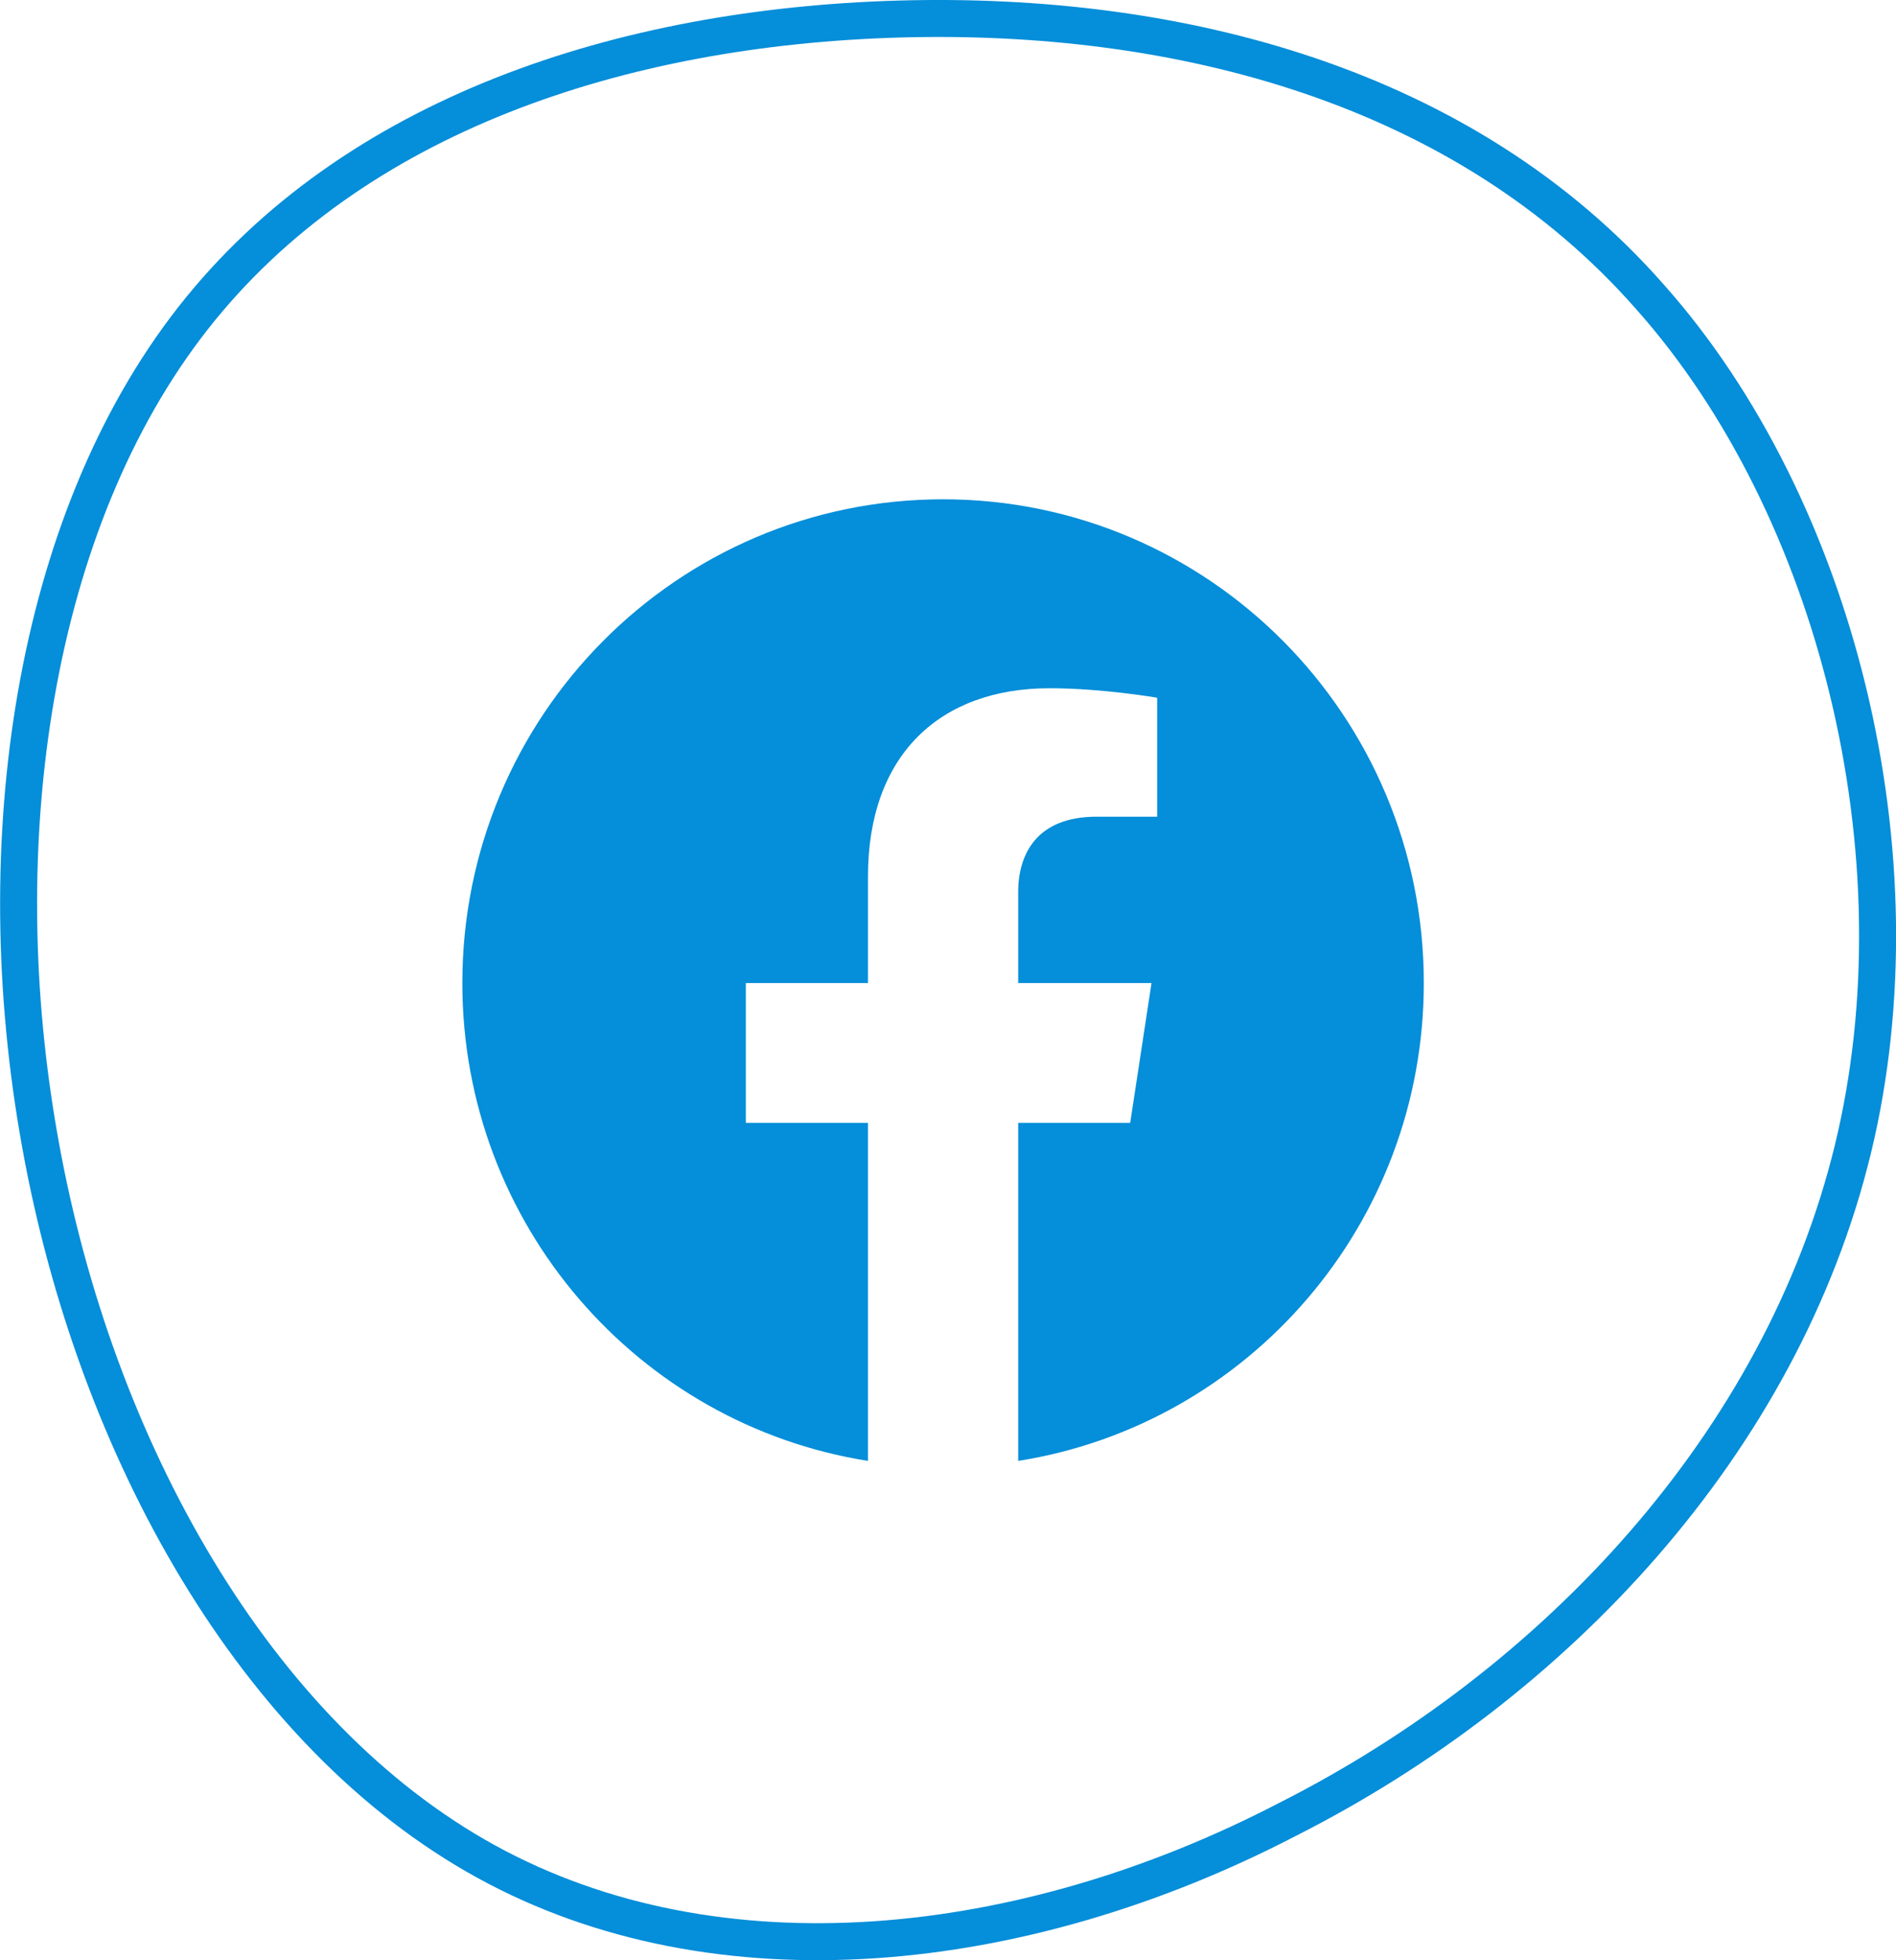
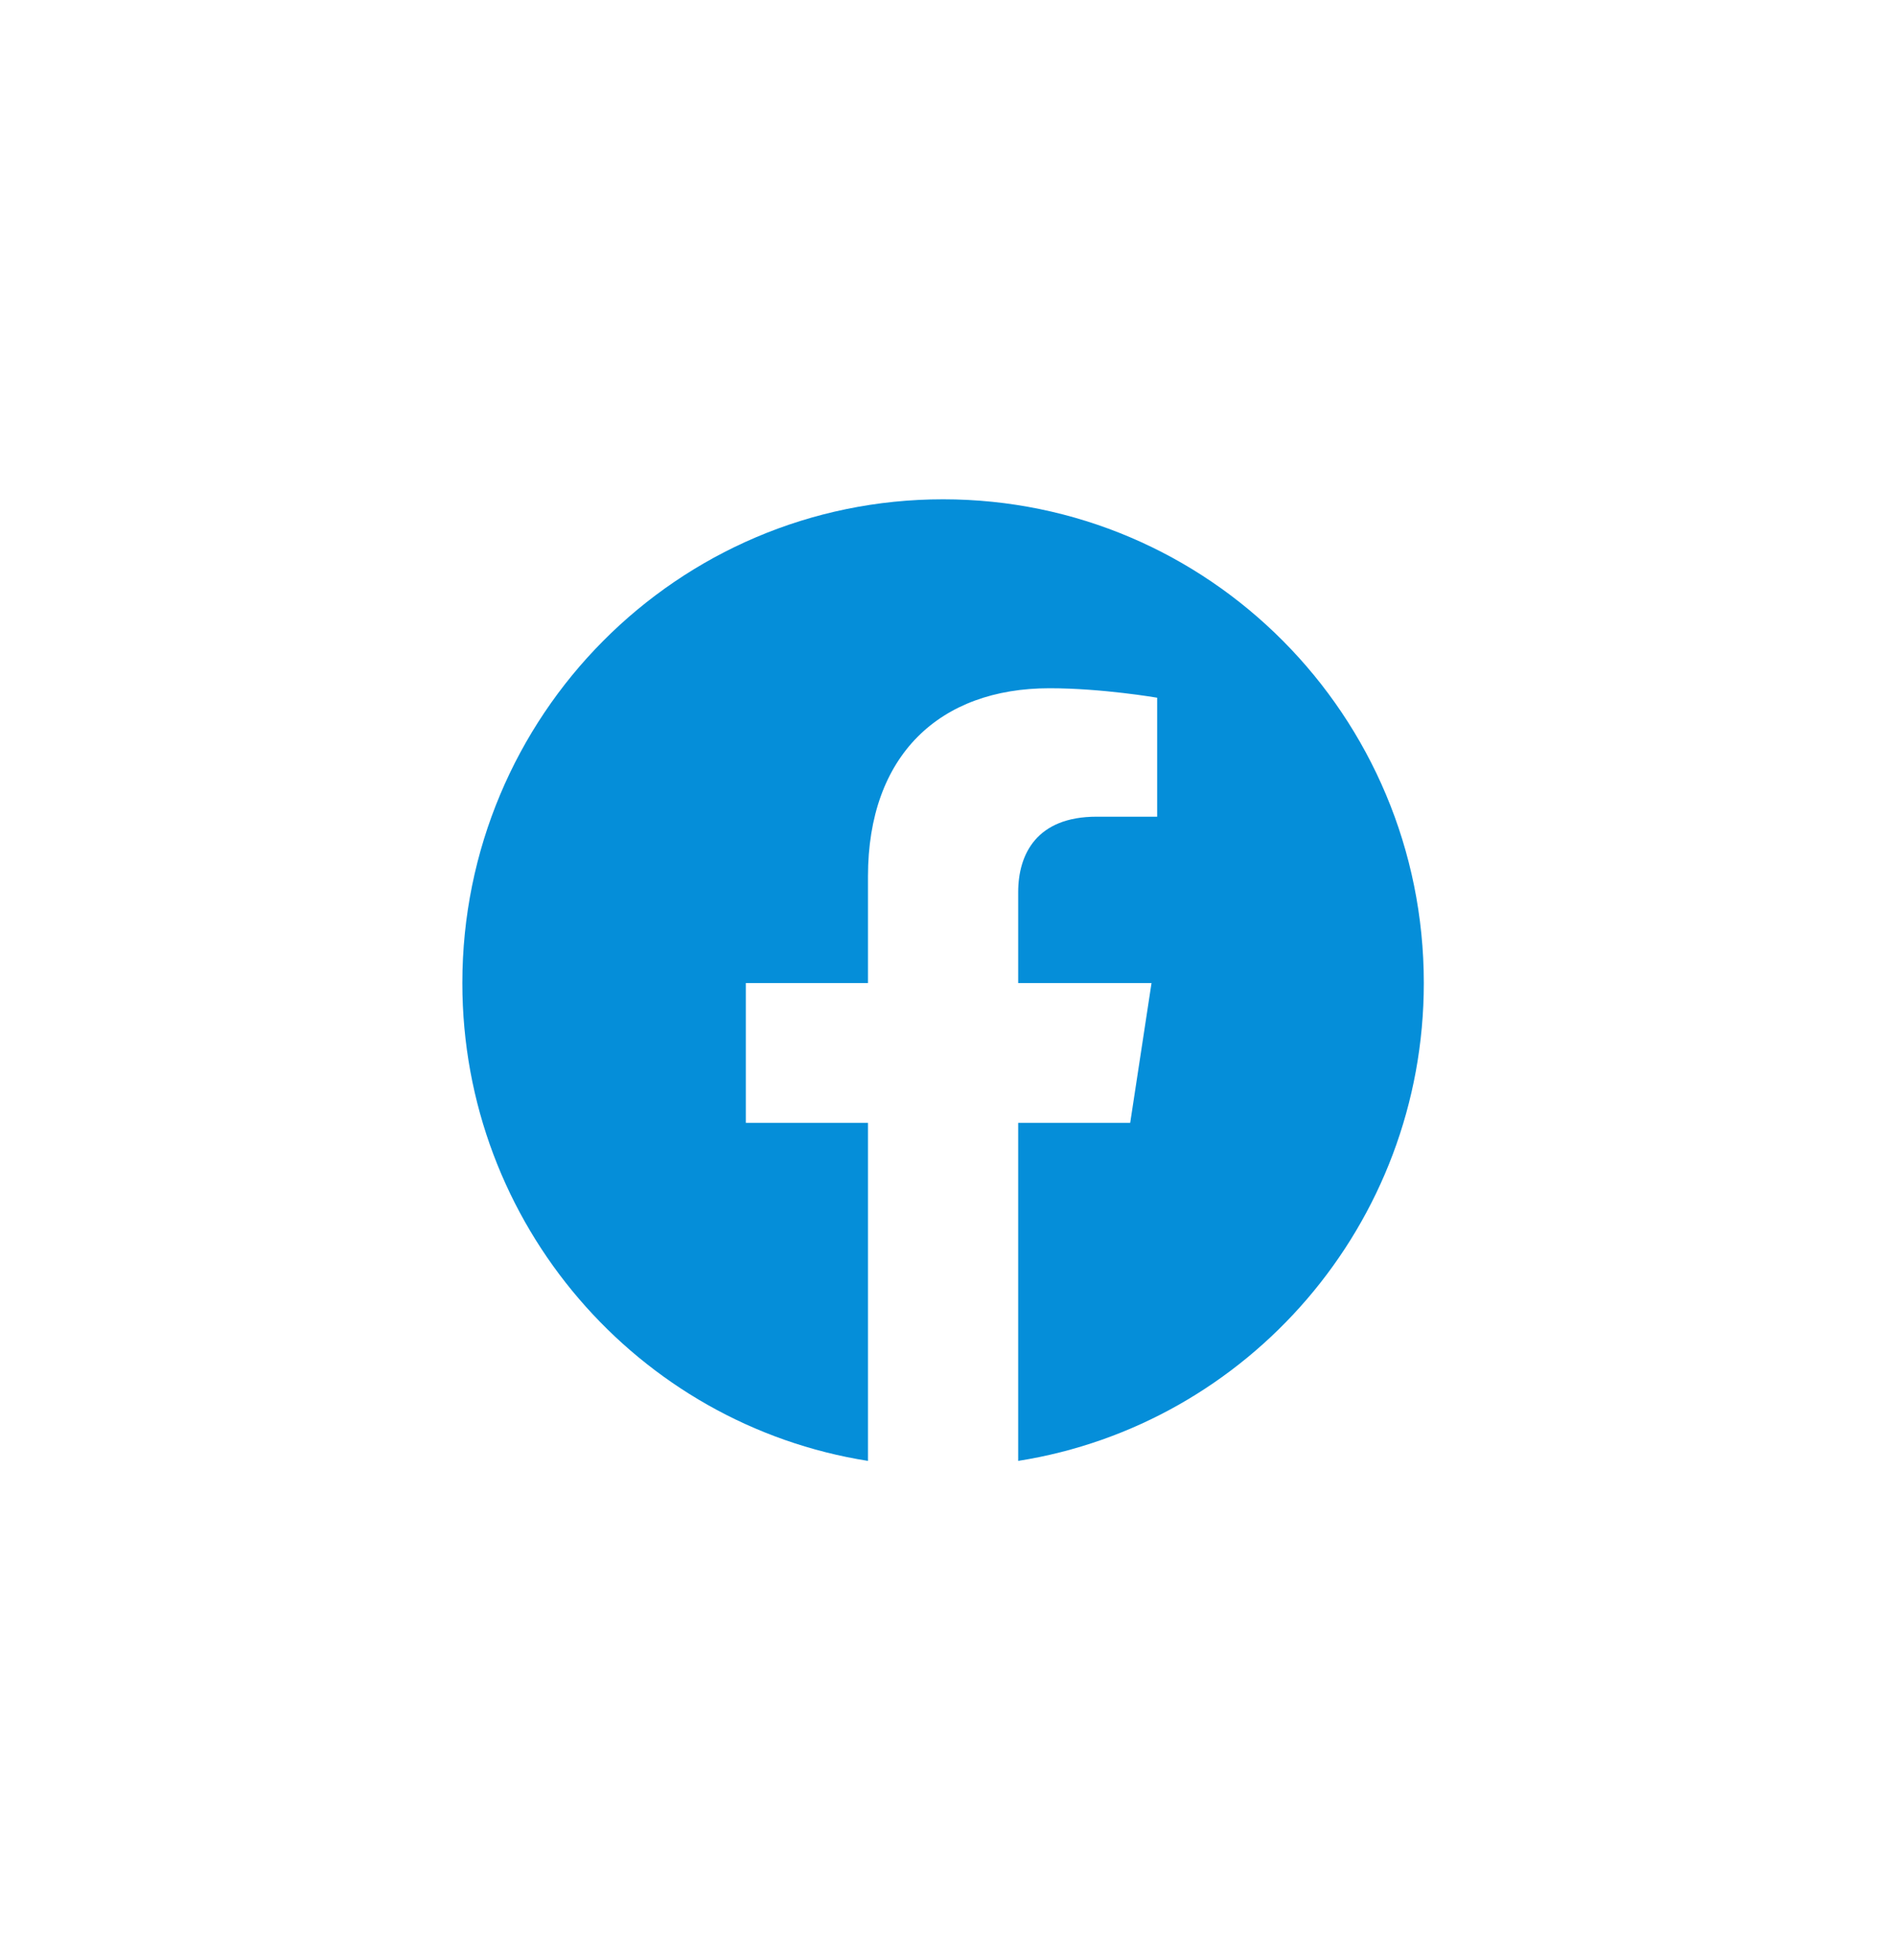
<svg xmlns="http://www.w3.org/2000/svg" width="51.272px" height="53px" viewBox="0 0 51.272 53" version="1.1">
  <title>Facebook</title>
  <g id="Page-1" stroke="none" stroke-width="1" fill="none" fill-rule="evenodd">
    <g id="Contact-icons" transform="translate(-297.497, -189.5)" fill-rule="nonzero">
      <g id="Group-9" transform="translate(298, 190)">
        <path d="M38,26.079 C38,18.854 32.181,13 25,13 C17.819,13 12,18.854 12,26.079 C12,32.607 16.754,38.018 22.969,39 L22.969,29.86 L19.666,29.86 L19.666,26.079 L22.969,26.079 L22.969,23.197 C22.969,19.92 24.908,18.109 27.879,18.109 C29.302,18.109 30.789,18.365 30.789,18.365 L30.789,21.582 L29.15,21.582 C27.535,21.582 27.031,22.59 27.031,23.624 L27.031,26.079 L30.637,26.079 L30.06,29.86 L27.031,29.86 L27.031,39 C33.246,38.018 38,32.607 38,26.079 Z" id="Path" fill="#058ED9" />
-         <path d="M44.12,7.531 C49.15,13.186 51.536,22.635 49.601,30.581 C47.667,38.526 41.54,45.04 34.318,48.691 C27.159,52.413 18.905,53.272 12.649,49.836 C6.394,46.4 2.073,38.669 0.59,30.438 C-0.893,22.277 0.397,13.616 4.717,8.104 C9.038,2.592 16.325,0.23 23.806,0.015 C31.351,-0.199 39.09,1.805 44.12,7.531 Z" id="Path-Copy-2" stroke="#058ED9" />
      </g>
    </g>
  </g>
</svg>